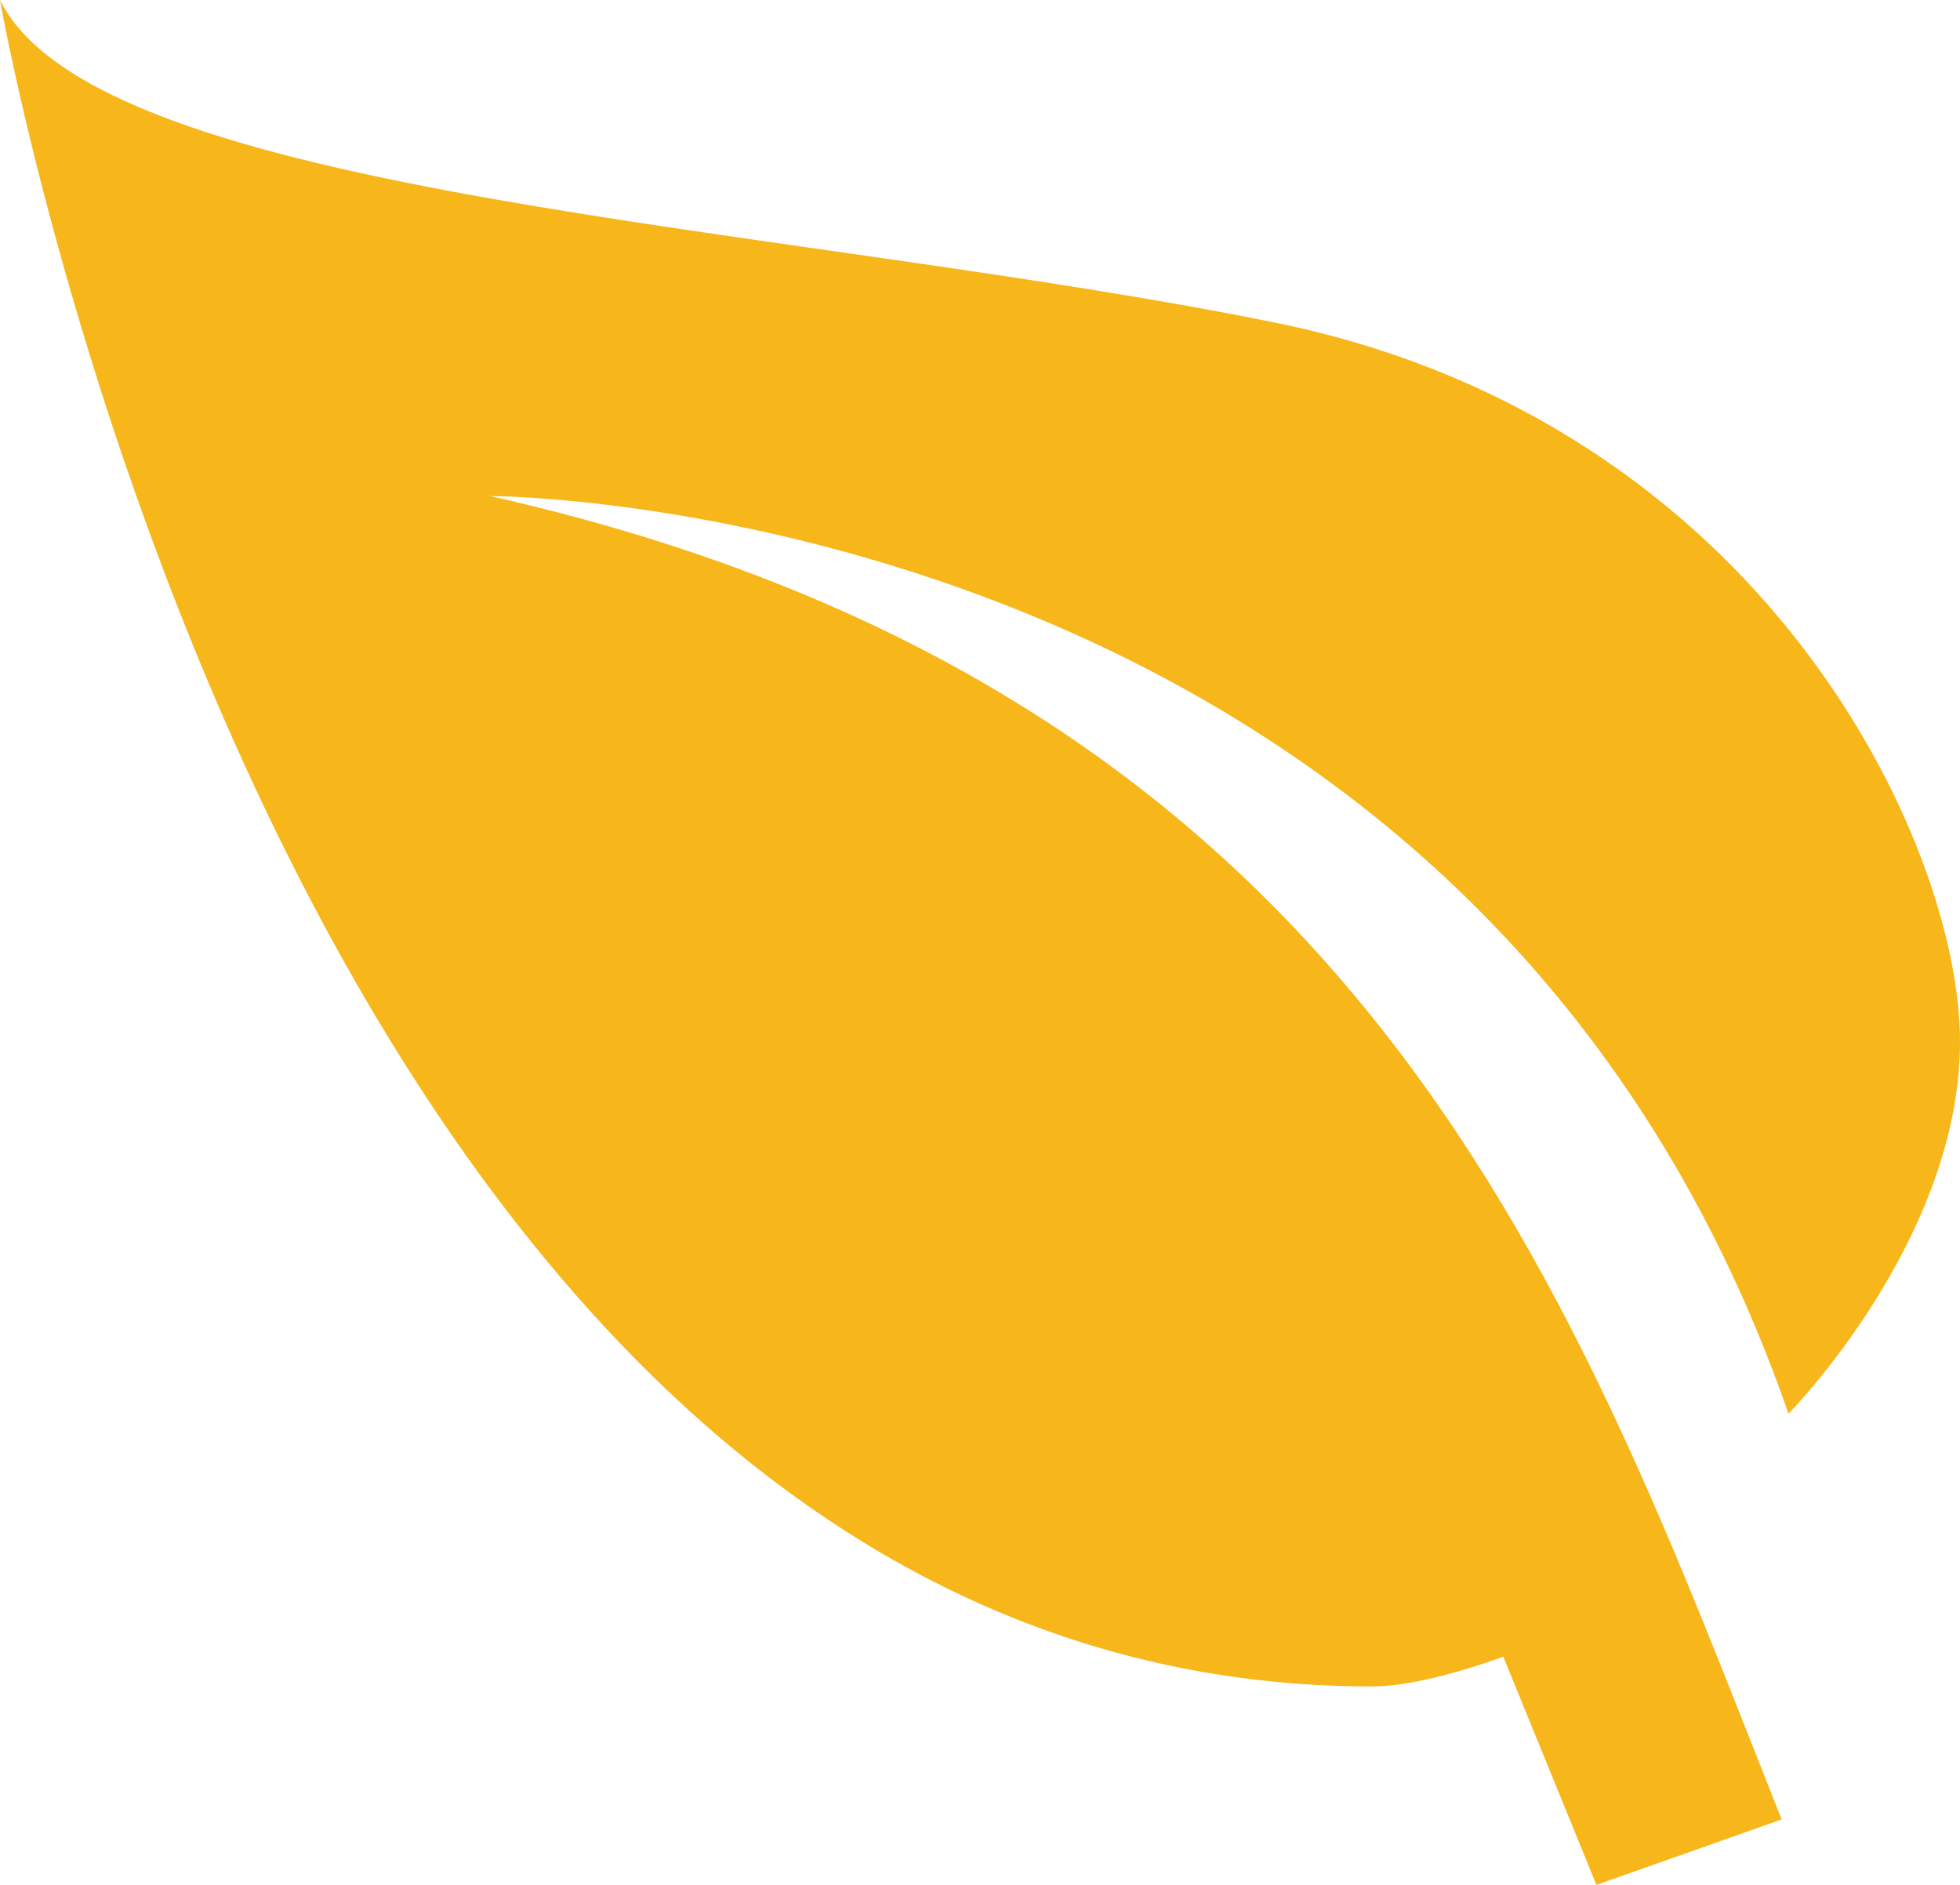
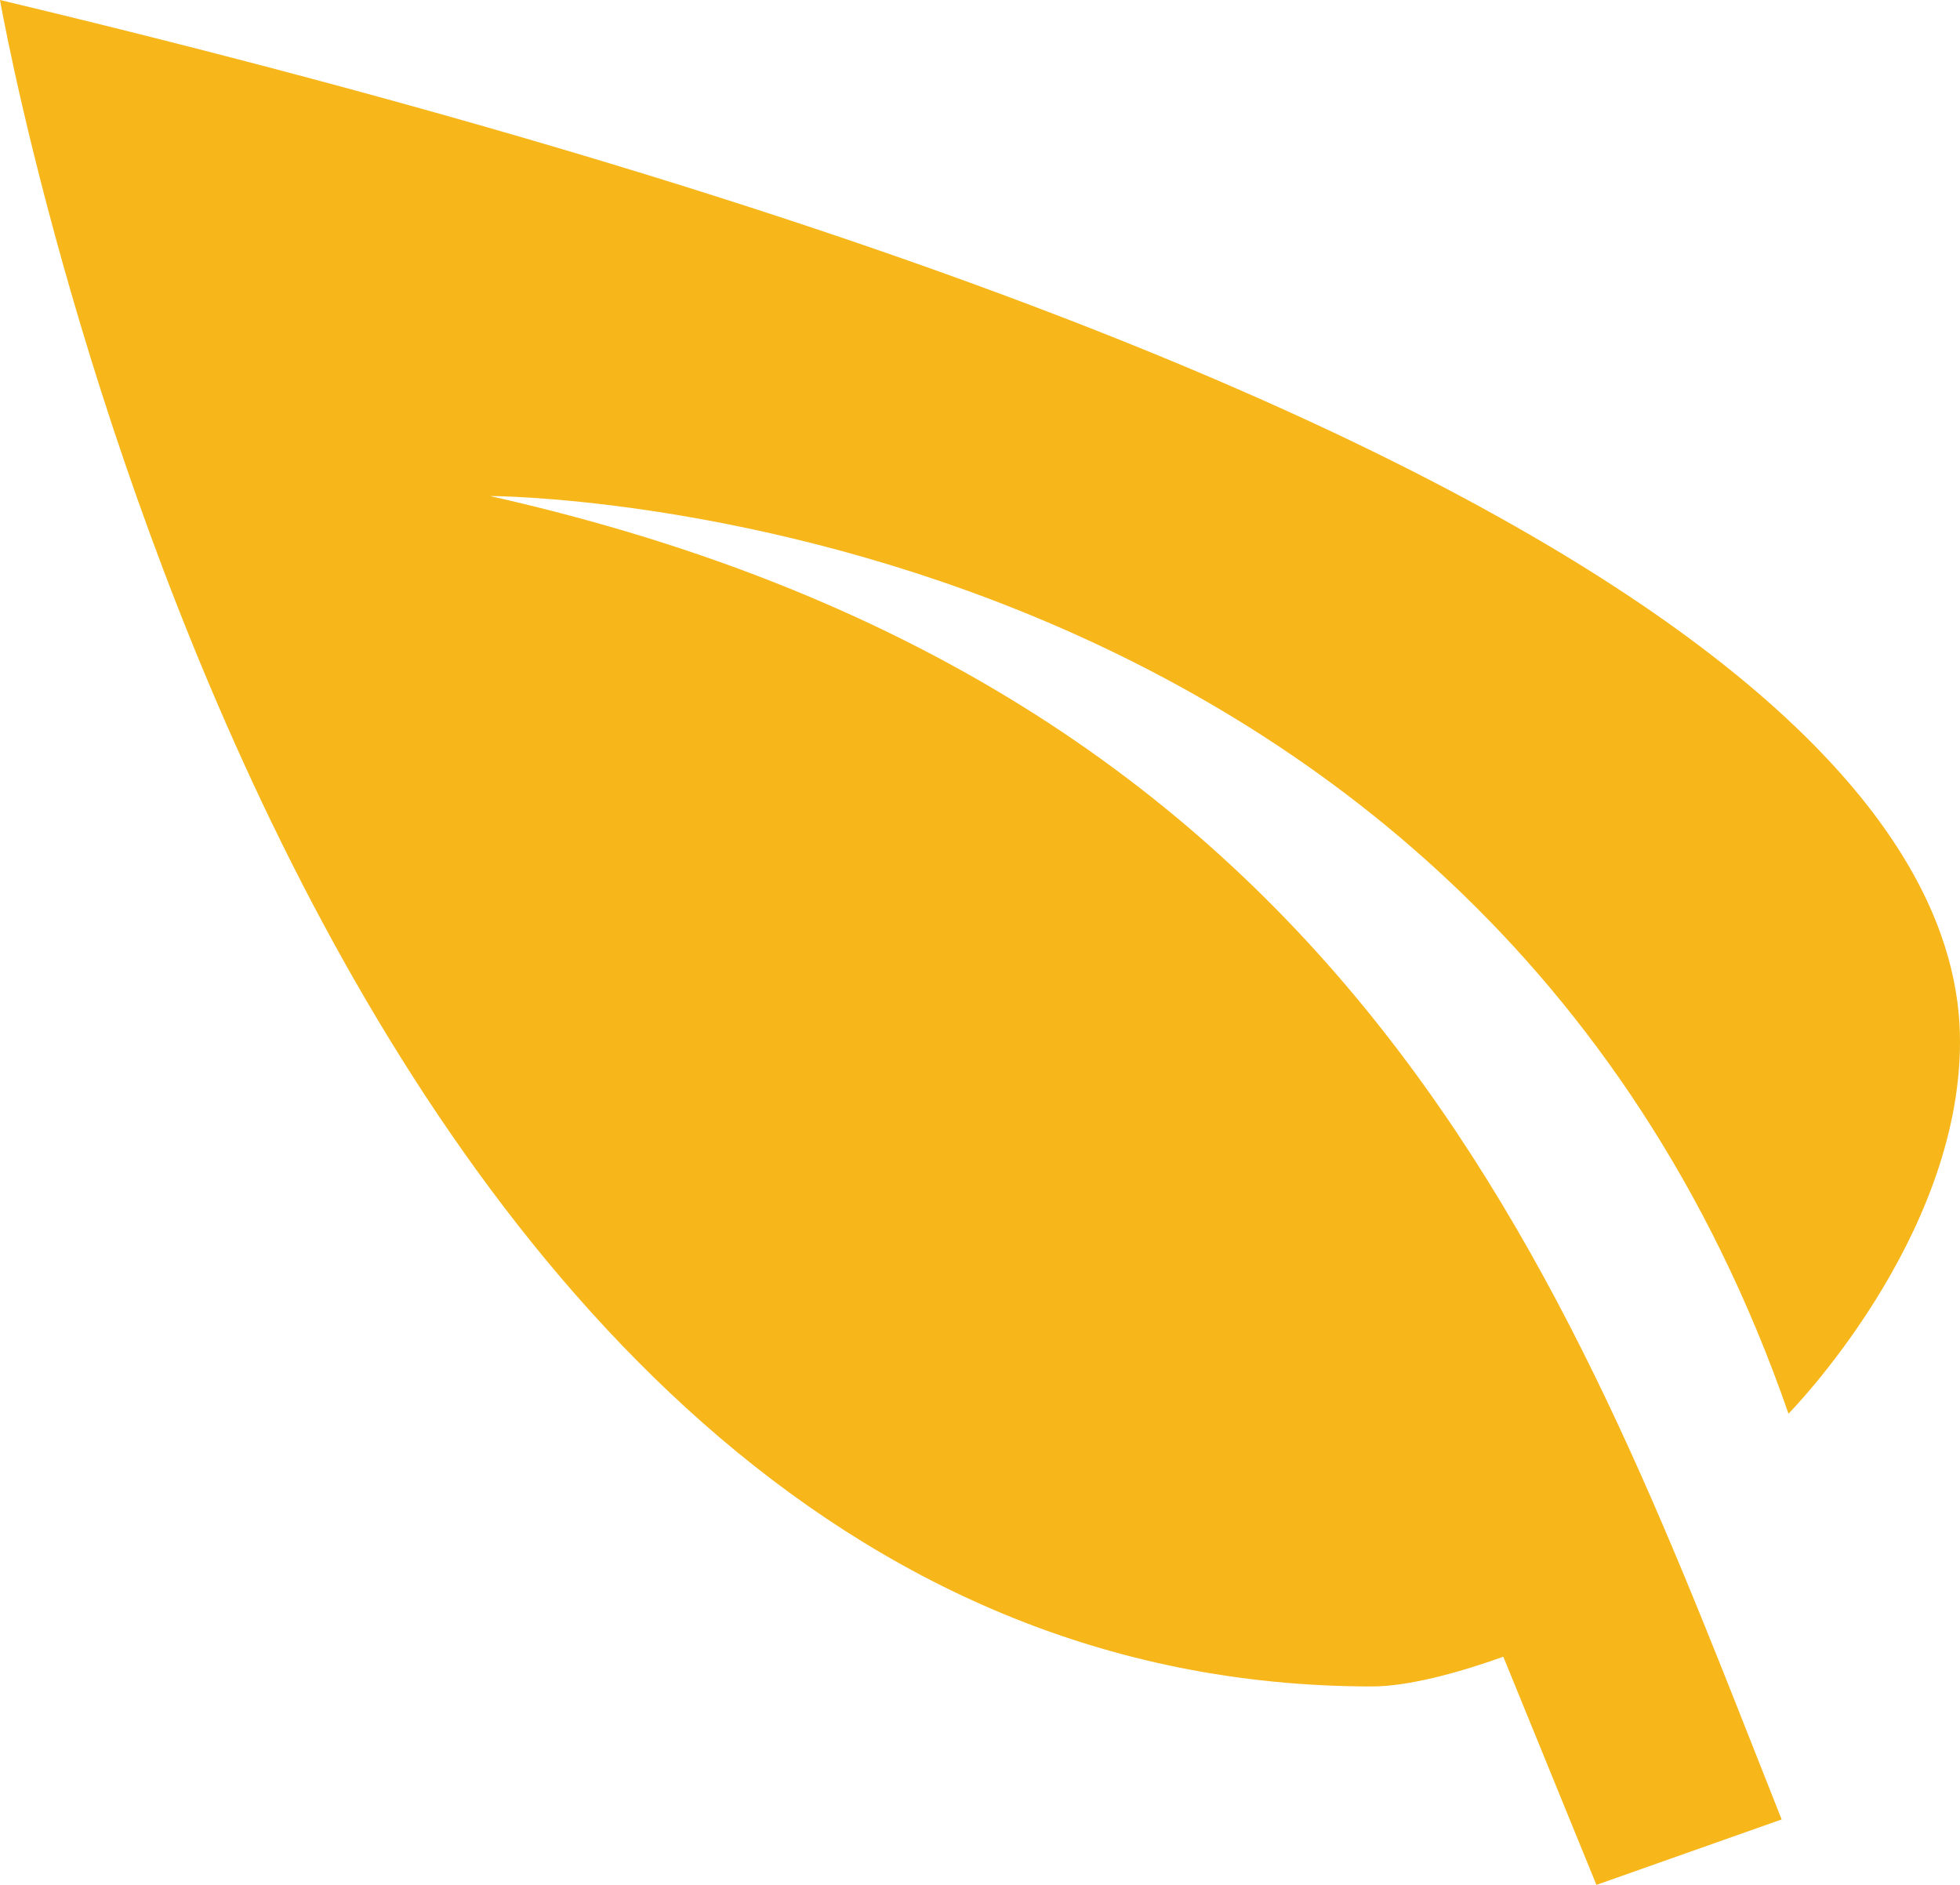
<svg xmlns="http://www.w3.org/2000/svg" width="26" height="25" viewBox="0 0 26 25" fill="none">
-   <path d="M6.5 6.579C18.2 9.211 20.93 17.329 23.634 24.132L21.177 25L19.942 21.974C19.318 22.197 18.668 22.368 18.2 22.368C3.9 22.368 0 0 0 0C1.3 2.632 10.4 2.961 16.9 4.276C23.4 5.592 26 11.184 26 13.816C26 16.447 23.725 18.75 23.725 18.75C19.5 6.579 6.5 6.579 6.5 6.579Z" fill="#F7B61A" />
+   <path d="M6.5 6.579C18.2 9.211 20.93 17.329 23.634 24.132L21.177 25L19.942 21.974C19.318 22.197 18.668 22.368 18.2 22.368C3.9 22.368 0 0 0 0C23.4 5.592 26 11.184 26 13.816C26 16.447 23.725 18.75 23.725 18.75C19.5 6.579 6.5 6.579 6.5 6.579Z" fill="#F7B61A" />
</svg>